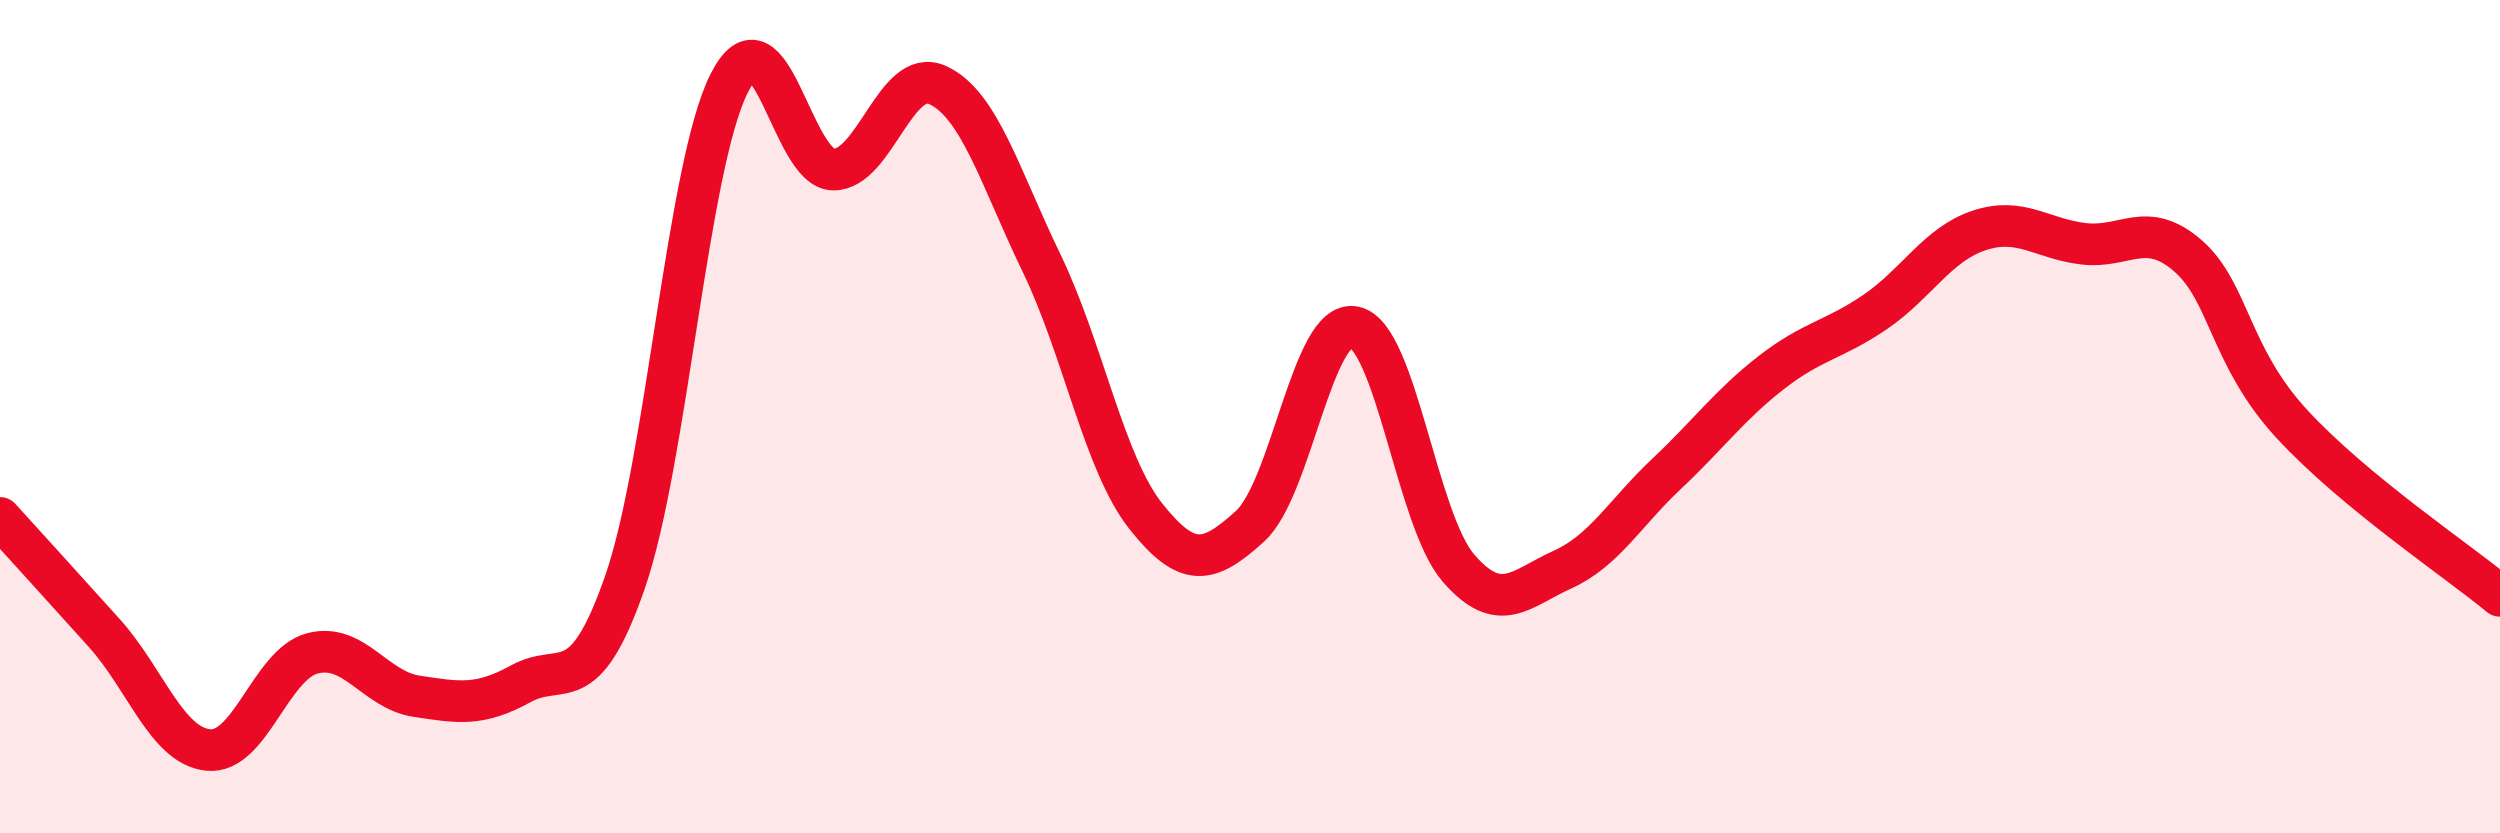
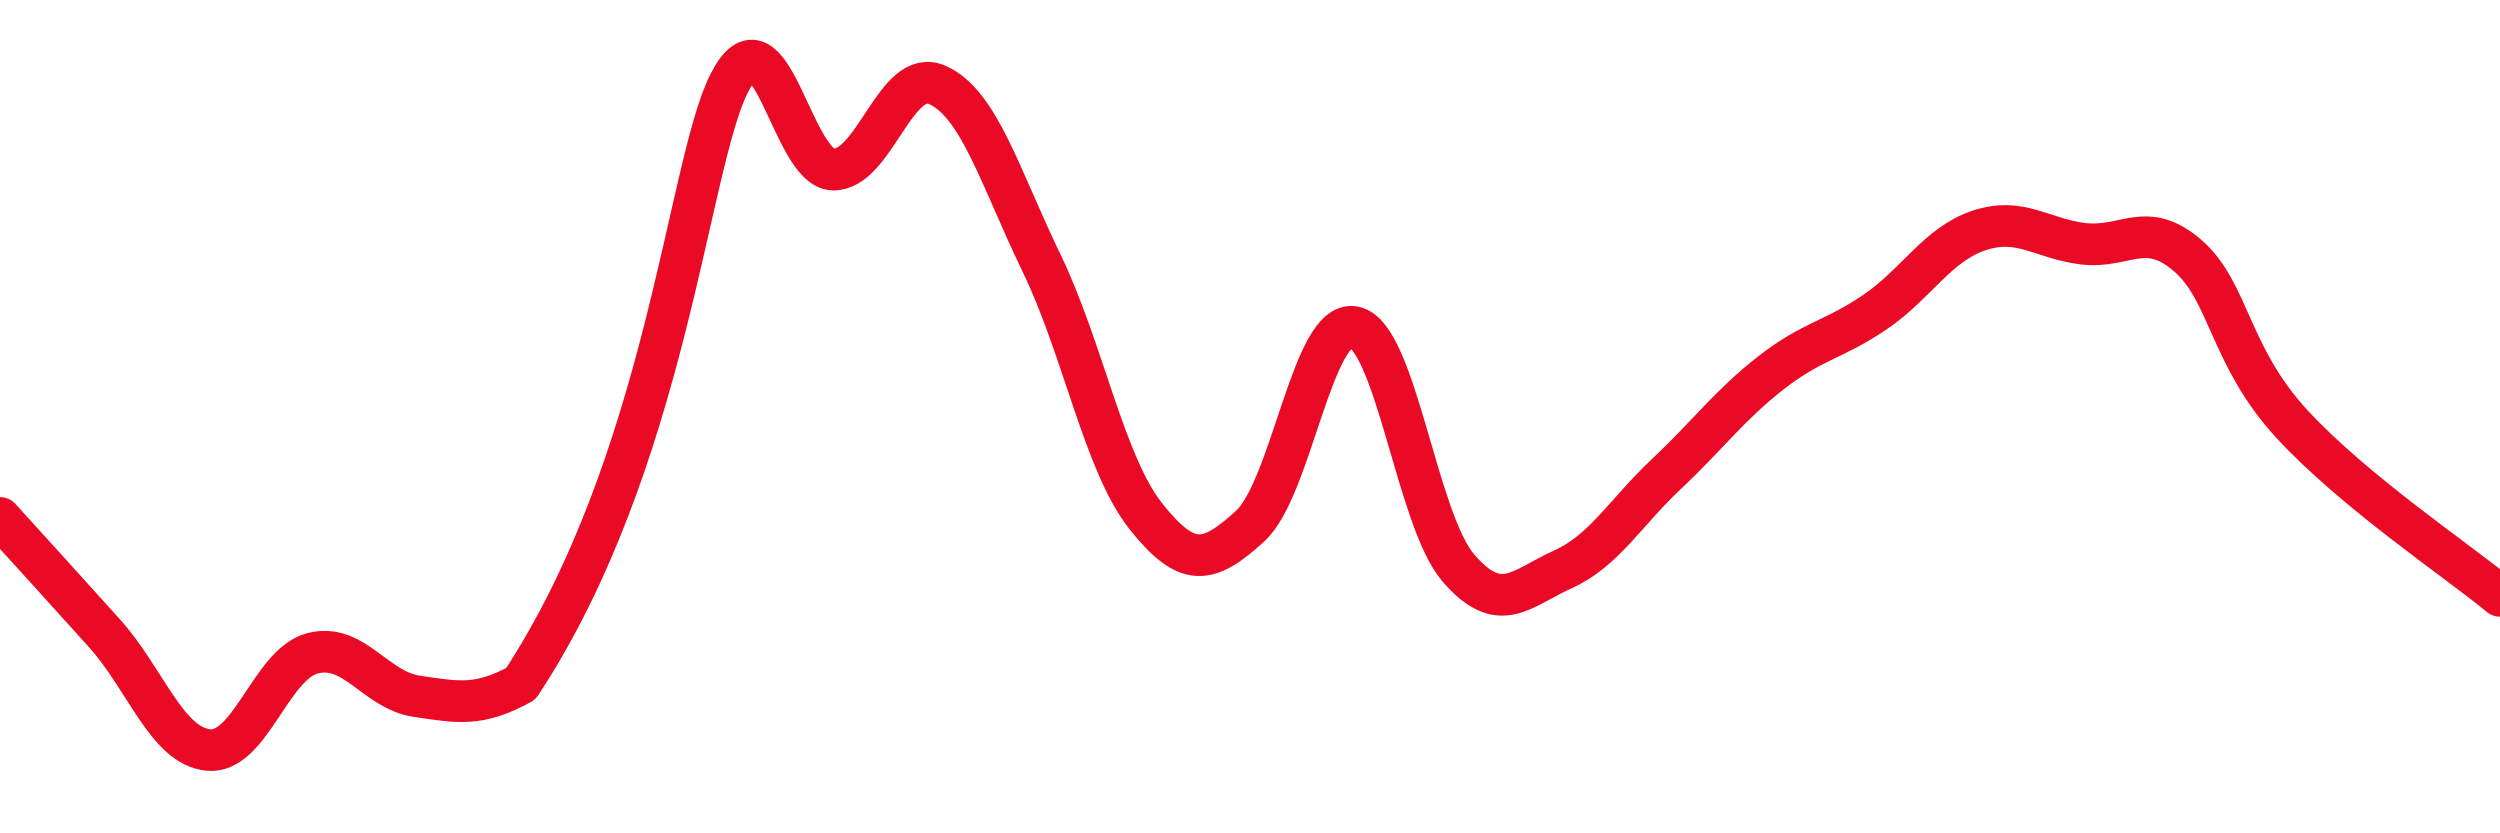
<svg xmlns="http://www.w3.org/2000/svg" width="60" height="20" viewBox="0 0 60 20">
-   <path d="M 0,12.43 C 0.5,12.98 1.5,14.08 2.5,15.19 C 3.5,16.3 4,17.9 5,18 C 6,18.1 6.5,15.94 7.5,15.68 C 8.5,15.42 9,16.56 10,16.71 C 11,16.86 11.5,16.96 12.5,16.41 C 13.5,15.86 14,16.85 15,13.97 C 16,11.09 16.5,3.98 17.5,2 C 18.5,0.02 19,4.06 20,4.07 C 21,4.08 21.5,1.59 22.5,2.04 C 23.5,2.49 24,4.25 25,6.32 C 26,8.39 26.5,11.13 27.5,12.39 C 28.5,13.65 29,13.54 30,12.63 C 31,11.72 31.5,7.65 32.5,7.85 C 33.5,8.05 34,12.47 35,13.63 C 36,14.79 36.5,14.12 37.5,13.67 C 38.5,13.22 39,12.31 40,11.37 C 41,10.43 41.5,9.73 42.5,8.95 C 43.5,8.17 44,8.17 45,7.49 C 46,6.81 46.5,5.86 47.5,5.53 C 48.5,5.2 49,5.73 50,5.85 C 51,5.97 51.5,5.27 52.5,6.13 C 53.5,6.99 53.5,8.54 55,10.17 C 56.5,11.8 59,13.47 60,14.3L60 20L0 20Z" fill="#EB0A25" opacity="0.1" stroke-linecap="round" stroke-linejoin="round" />
-   <path d="M 0,12.43 C 0.5,12.98 1.5,14.08 2.5,15.19 C 3.5,16.3 4,17.9 5,18 C 6,18.1 6.5,15.94 7.5,15.68 C 8.5,15.42 9,16.56 10,16.71 C 11,16.86 11.5,16.96 12.5,16.41 C 13.5,15.86 14,16.85 15,13.97 C 16,11.09 16.5,3.98 17.5,2 C 18.5,0.02 19,4.06 20,4.07 C 21,4.08 21.5,1.59 22.5,2.04 C 23.5,2.49 24,4.25 25,6.32 C 26,8.39 26.5,11.13 27.5,12.39 C 28.5,13.65 29,13.54 30,12.63 C 31,11.72 31.5,7.65 32.5,7.85 C 33.5,8.05 34,12.47 35,13.63 C 36,14.79 36.5,14.12 37.5,13.67 C 38.5,13.22 39,12.31 40,11.37 C 41,10.43 41.5,9.73 42.5,8.95 C 43.5,8.17 44,8.17 45,7.49 C 46,6.81 46.5,5.86 47.5,5.53 C 48.5,5.2 49,5.73 50,5.85 C 51,5.97 51.5,5.27 52.5,6.13 C 53.5,6.99 53.5,8.54 55,10.17 C 56.5,11.8 59,13.47 60,14.3" stroke="#EB0A25" stroke-width="1" fill="none" stroke-linecap="round" stroke-linejoin="round" />
+   <path d="M 0,12.43 C 0.5,12.98 1.5,14.08 2.5,15.19 C 3.5,16.3 4,17.9 5,18 C 6,18.1 6.5,15.94 7.5,15.68 C 8.5,15.42 9,16.56 10,16.71 C 11,16.86 11.5,16.96 12.5,16.41 C 16,11.09 16.5,3.98 17.5,2 C 18.5,0.02 19,4.06 20,4.07 C 21,4.08 21.5,1.59 22.5,2.04 C 23.5,2.49 24,4.25 25,6.32 C 26,8.39 26.5,11.13 27.5,12.39 C 28.5,13.65 29,13.54 30,12.63 C 31,11.72 31.5,7.65 32.5,7.85 C 33.5,8.05 34,12.47 35,13.63 C 36,14.79 36.5,14.12 37.5,13.67 C 38.5,13.22 39,12.31 40,11.37 C 41,10.43 41.5,9.73 42.5,8.95 C 43.5,8.17 44,8.17 45,7.49 C 46,6.81 46.5,5.86 47.5,5.53 C 48.5,5.2 49,5.73 50,5.85 C 51,5.97 51.5,5.27 52.5,6.13 C 53.5,6.99 53.5,8.54 55,10.17 C 56.5,11.8 59,13.47 60,14.3" stroke="#EB0A25" stroke-width="1" fill="none" stroke-linecap="round" stroke-linejoin="round" />
</svg>